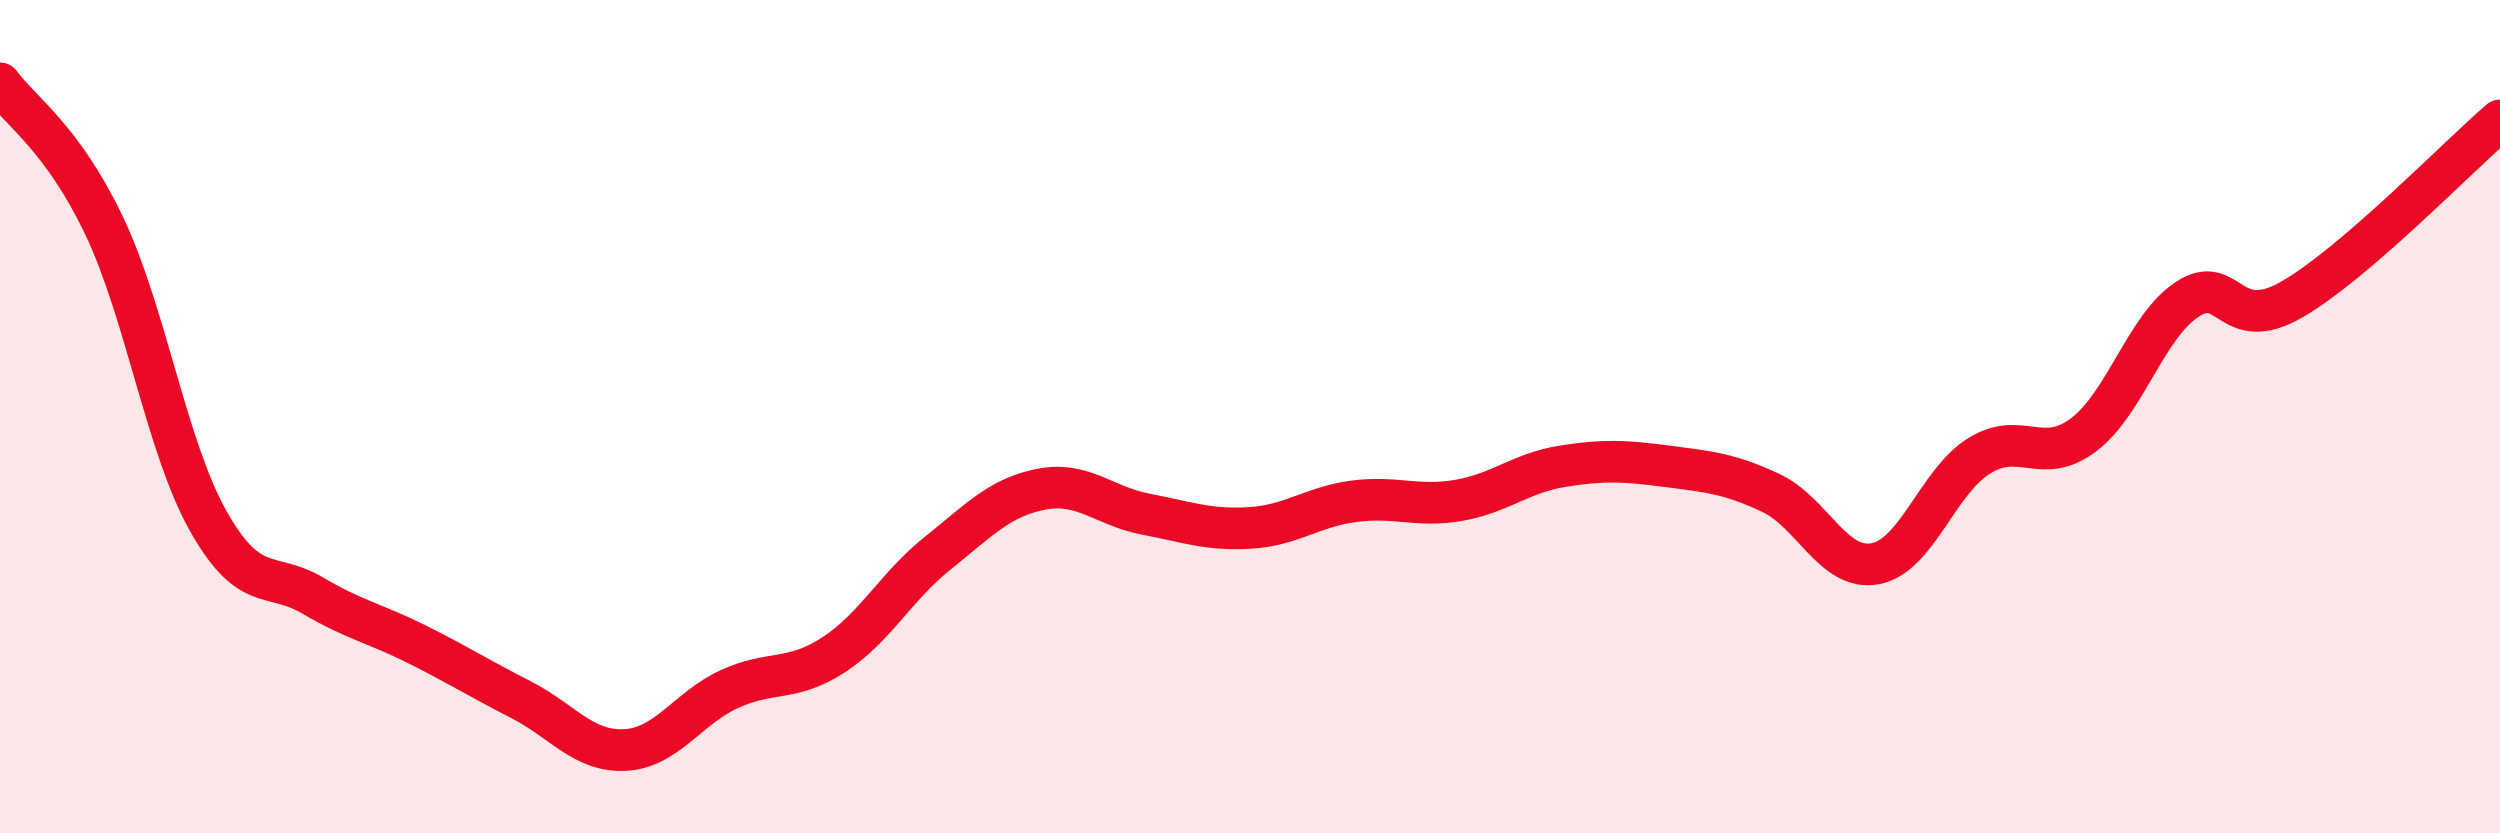
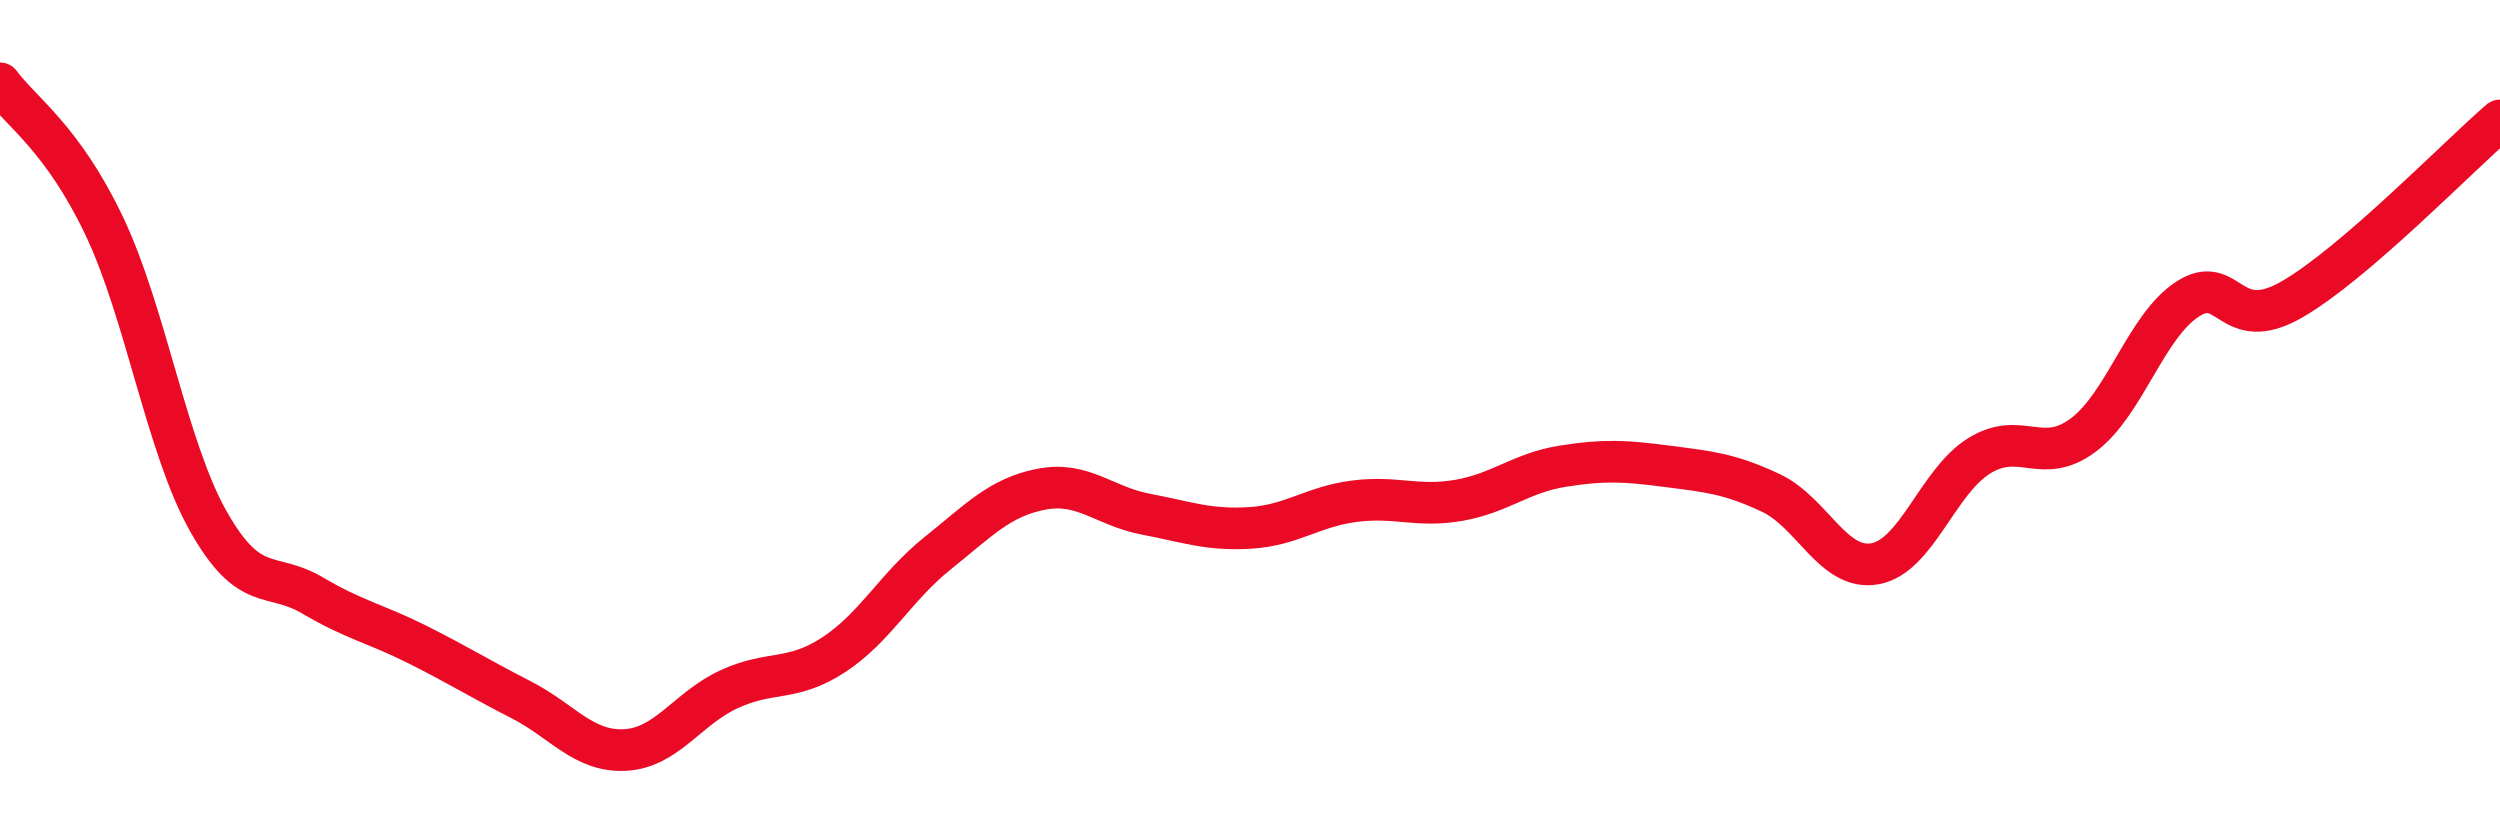
<svg xmlns="http://www.w3.org/2000/svg" width="60" height="20" viewBox="0 0 60 20">
-   <path d="M 0,2 C 0.5,2.68 1.5,3.32 2.5,5.42 C 3.5,7.52 4,10.74 5,12.51 C 6,14.28 6.5,13.7 7.5,14.29 C 8.5,14.88 9,14.96 10,15.46 C 11,15.96 11.5,16.28 12.5,16.79 C 13.5,17.3 14,18.05 15,18 C 16,17.95 16.5,17 17.5,16.54 C 18.5,16.08 19,16.37 20,15.72 C 21,15.07 21.5,14.08 22.5,13.28 C 23.5,12.48 24,11.93 25,11.74 C 26,11.55 26.5,12.15 27.5,12.34 C 28.5,12.53 29,12.73 30,12.67 C 31,12.61 31.5,12.16 32.5,12.03 C 33.5,11.9 34,12.18 35,12.01 C 36,11.84 36.5,11.35 37.5,11.19 C 38.5,11.03 39,11.06 40,11.19 C 41,11.32 41.5,11.36 42.5,11.83 C 43.5,12.3 44,13.71 45,13.53 C 46,13.35 46.5,11.56 47.5,10.94 C 48.5,10.32 49,11.19 50,10.44 C 51,9.69 51.5,7.83 52.5,7.18 C 53.5,6.53 53.5,8.05 55,7.19 C 56.5,6.33 59,3.75 60,2.89L60 20L0 20Z" fill="#EB0A25" opacity="0.1" stroke-linecap="round" stroke-linejoin="round" />
  <path d="M 0,2 C 0.5,2.68 1.5,3.32 2.5,5.42 C 3.5,7.52 4,10.74 5,12.51 C 6,14.28 6.5,13.7 7.5,14.29 C 8.5,14.88 9,14.96 10,15.46 C 11,15.96 11.5,16.28 12.5,16.79 C 13.5,17.3 14,18.05 15,18 C 16,17.95 16.5,17 17.5,16.54 C 18.5,16.08 19,16.37 20,15.72 C 21,15.07 21.5,14.08 22.5,13.28 C 23.5,12.48 24,11.93 25,11.74 C 26,11.55 26.5,12.15 27.5,12.34 C 28.5,12.53 29,12.73 30,12.67 C 31,12.61 31.5,12.16 32.5,12.03 C 33.5,11.9 34,12.18 35,12.01 C 36,11.84 36.5,11.35 37.5,11.19 C 38.5,11.03 39,11.06 40,11.19 C 41,11.32 41.5,11.36 42.5,11.83 C 43.5,12.3 44,13.71 45,13.53 C 46,13.35 46.5,11.56 47.5,10.94 C 48.5,10.32 49,11.19 50,10.44 C 51,9.69 51.5,7.83 52.5,7.18 C 53.5,6.53 53.5,8.05 55,7.19 C 56.5,6.33 59,3.75 60,2.89" stroke="#EB0A25" stroke-width="1" fill="none" stroke-linecap="round" stroke-linejoin="round" />
</svg>